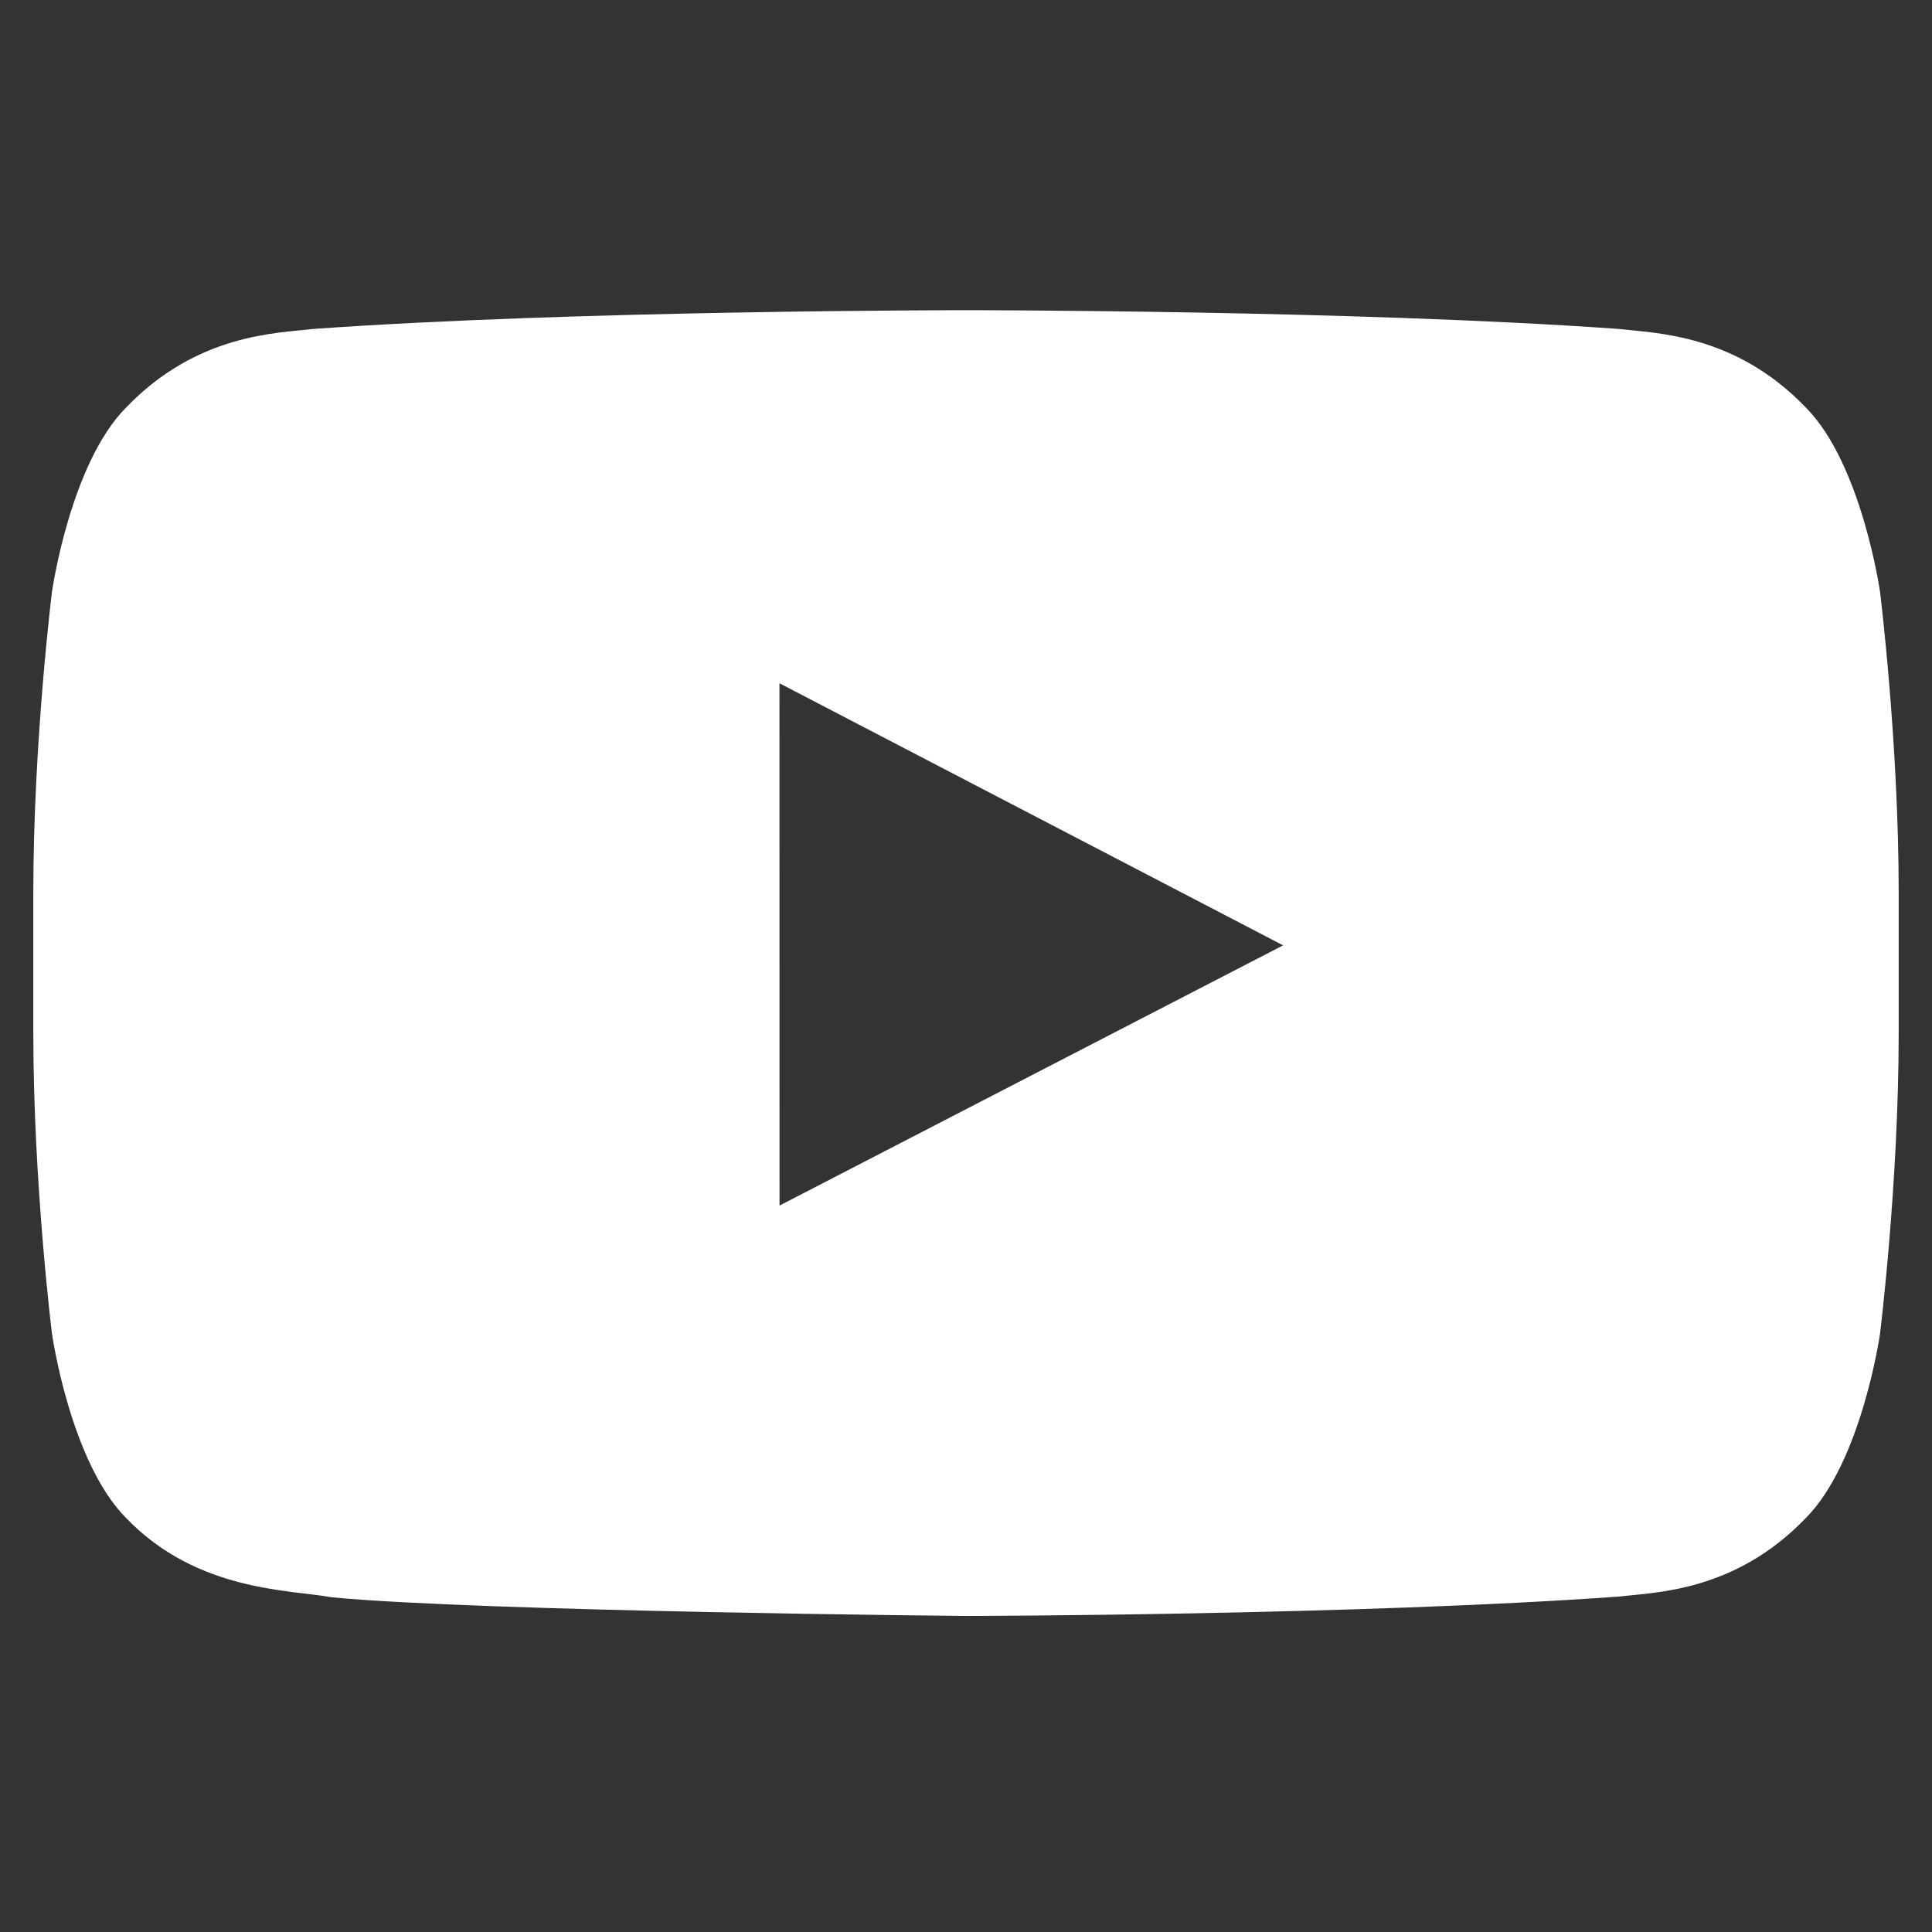
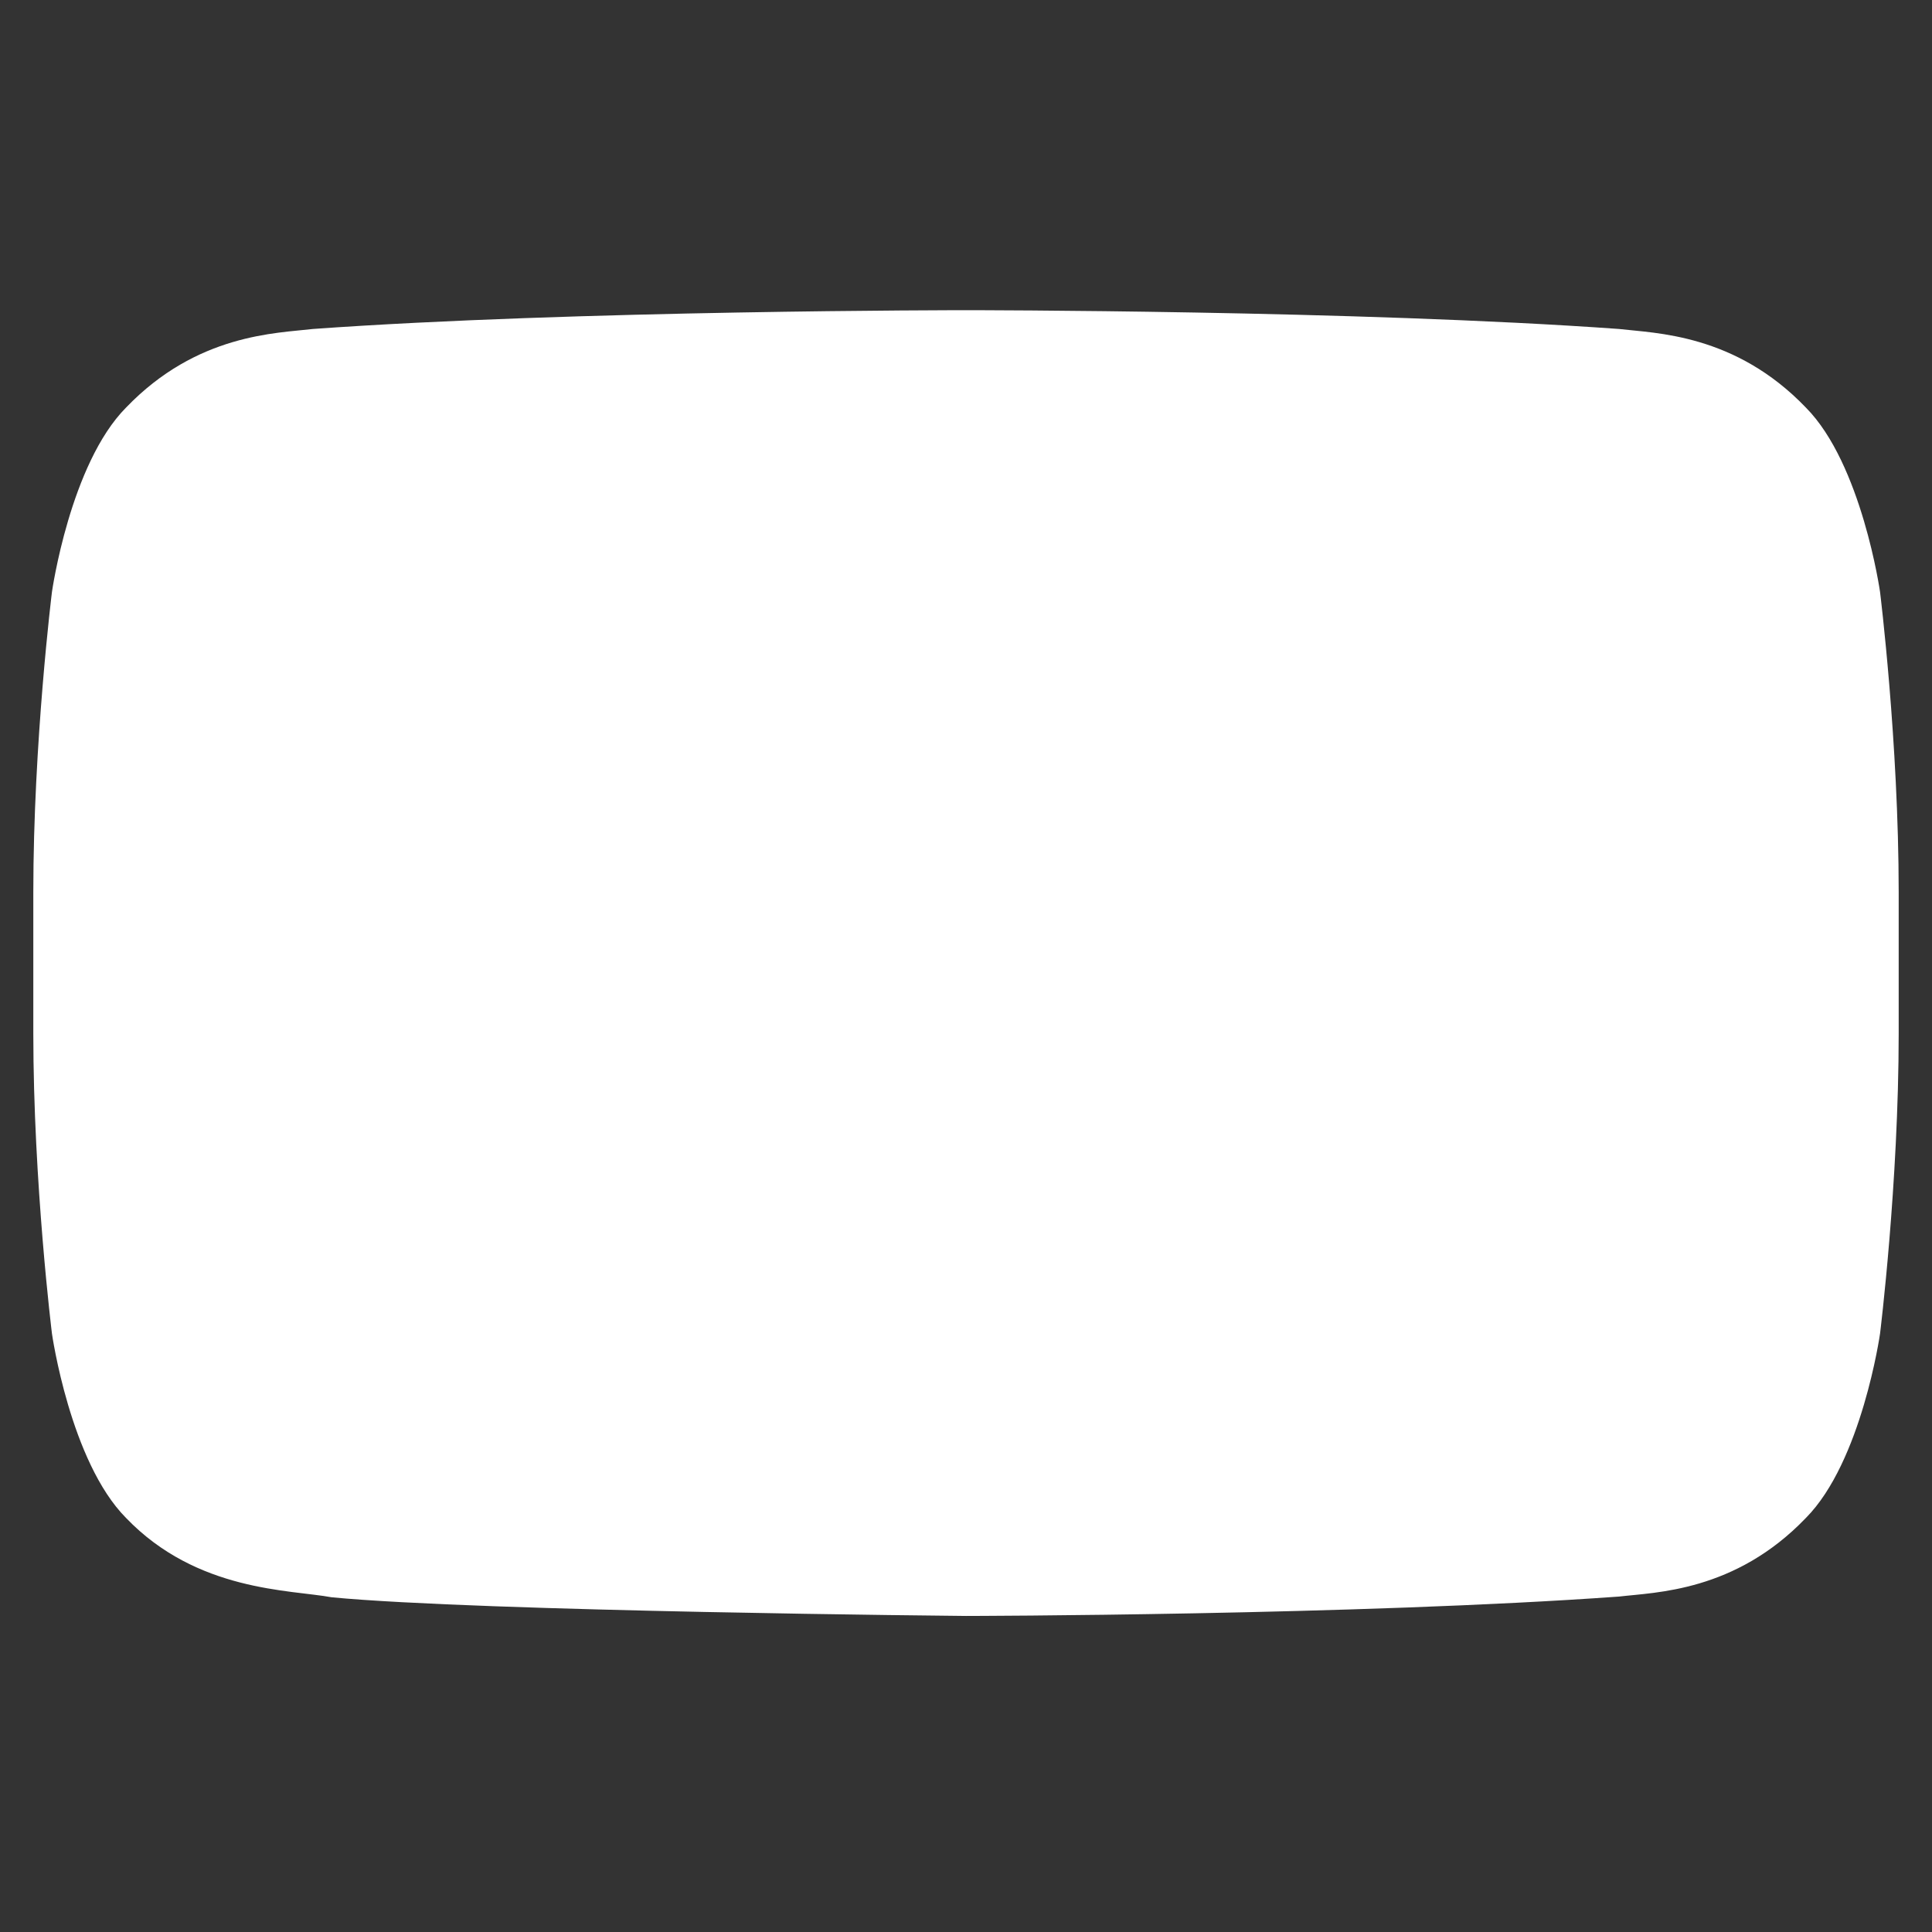
<svg xmlns="http://www.w3.org/2000/svg" width="29" height="29" viewBox="0 0 29 29" fill="none">
  <rect x="0" y="0" width="29" height="29" fill="#333333" stroke="none" />
  <g id="Social/linked in Copy 2">
-     <path id="Youtube Copy" fill-rule="evenodd" clip-rule="evenodd" d="M11.701 18.096L11.7 10.256L19.26 14.19L11.701 18.096ZM28.22 8.884C28.22 8.884 27.946 6.964 27.107 6.118C26.042 5.008 24.849 5.003 24.302 4.938C20.384 4.656 14.506 4.656 14.506 4.656H14.494C14.494 4.656 8.617 4.656 4.698 4.938C4.151 5.003 2.958 5.008 1.892 6.118C1.053 6.964 0.78 8.884 0.78 8.884C0.78 8.884 0.5 11.14 0.5 13.394V15.509C0.5 17.764 0.78 20.019 0.78 20.019C0.78 20.019 1.053 21.939 1.892 22.785C2.958 23.895 4.357 23.86 4.98 23.976C7.22 24.19 14.5 24.256 14.5 24.256C14.5 24.256 20.384 24.247 24.302 23.965C24.849 23.9 26.042 23.895 27.107 22.785C27.946 21.939 28.22 20.019 28.22 20.019C28.22 20.019 28.5 17.764 28.5 15.509V13.394C28.5 11.14 28.22 8.884 28.22 8.884Z" fill="white" />
+     <path id="Youtube Copy" fill-rule="evenodd" clip-rule="evenodd" d="M11.701 18.096L19.26 14.19L11.701 18.096ZM28.22 8.884C28.22 8.884 27.946 6.964 27.107 6.118C26.042 5.008 24.849 5.003 24.302 4.938C20.384 4.656 14.506 4.656 14.506 4.656H14.494C14.494 4.656 8.617 4.656 4.698 4.938C4.151 5.003 2.958 5.008 1.892 6.118C1.053 6.964 0.78 8.884 0.78 8.884C0.78 8.884 0.5 11.14 0.5 13.394V15.509C0.5 17.764 0.78 20.019 0.78 20.019C0.78 20.019 1.053 21.939 1.892 22.785C2.958 23.895 4.357 23.86 4.98 23.976C7.22 24.19 14.5 24.256 14.5 24.256C14.5 24.256 20.384 24.247 24.302 23.965C24.849 23.9 26.042 23.895 27.107 22.785C27.946 21.939 28.22 20.019 28.22 20.019C28.22 20.019 28.5 17.764 28.5 15.509V13.394C28.5 11.14 28.22 8.884 28.22 8.884Z" fill="white" />
  </g>
</svg>